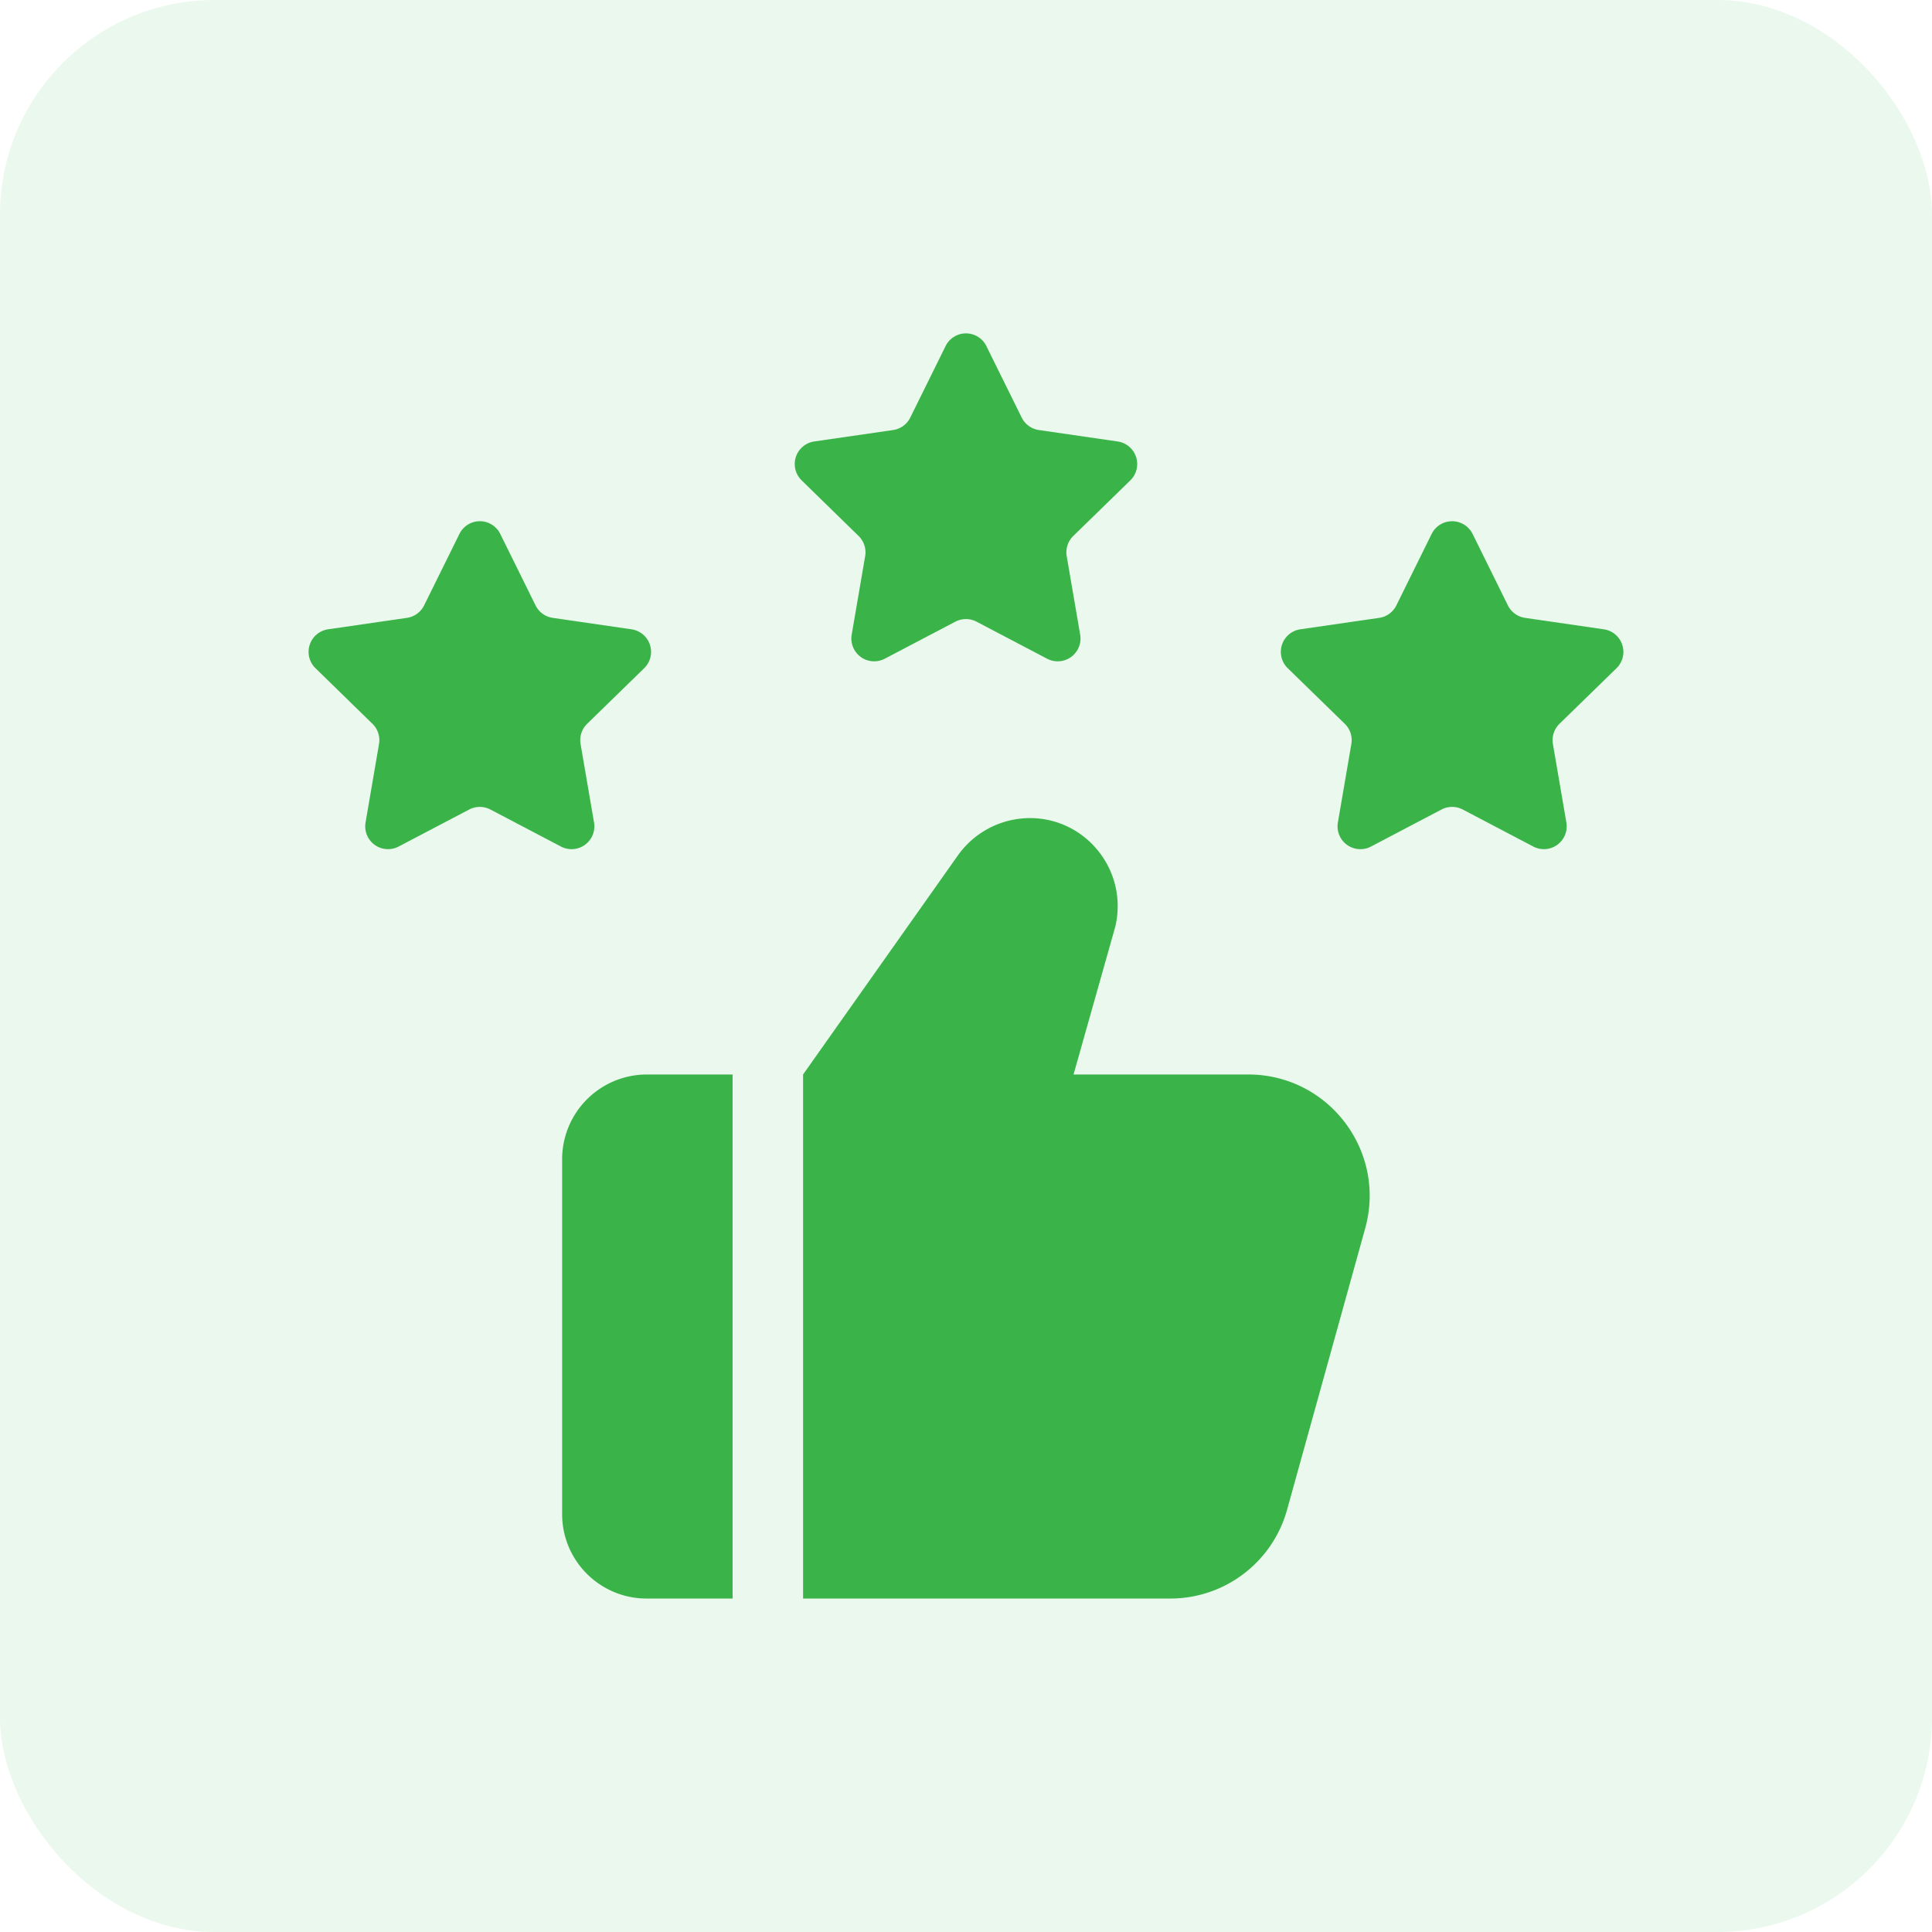
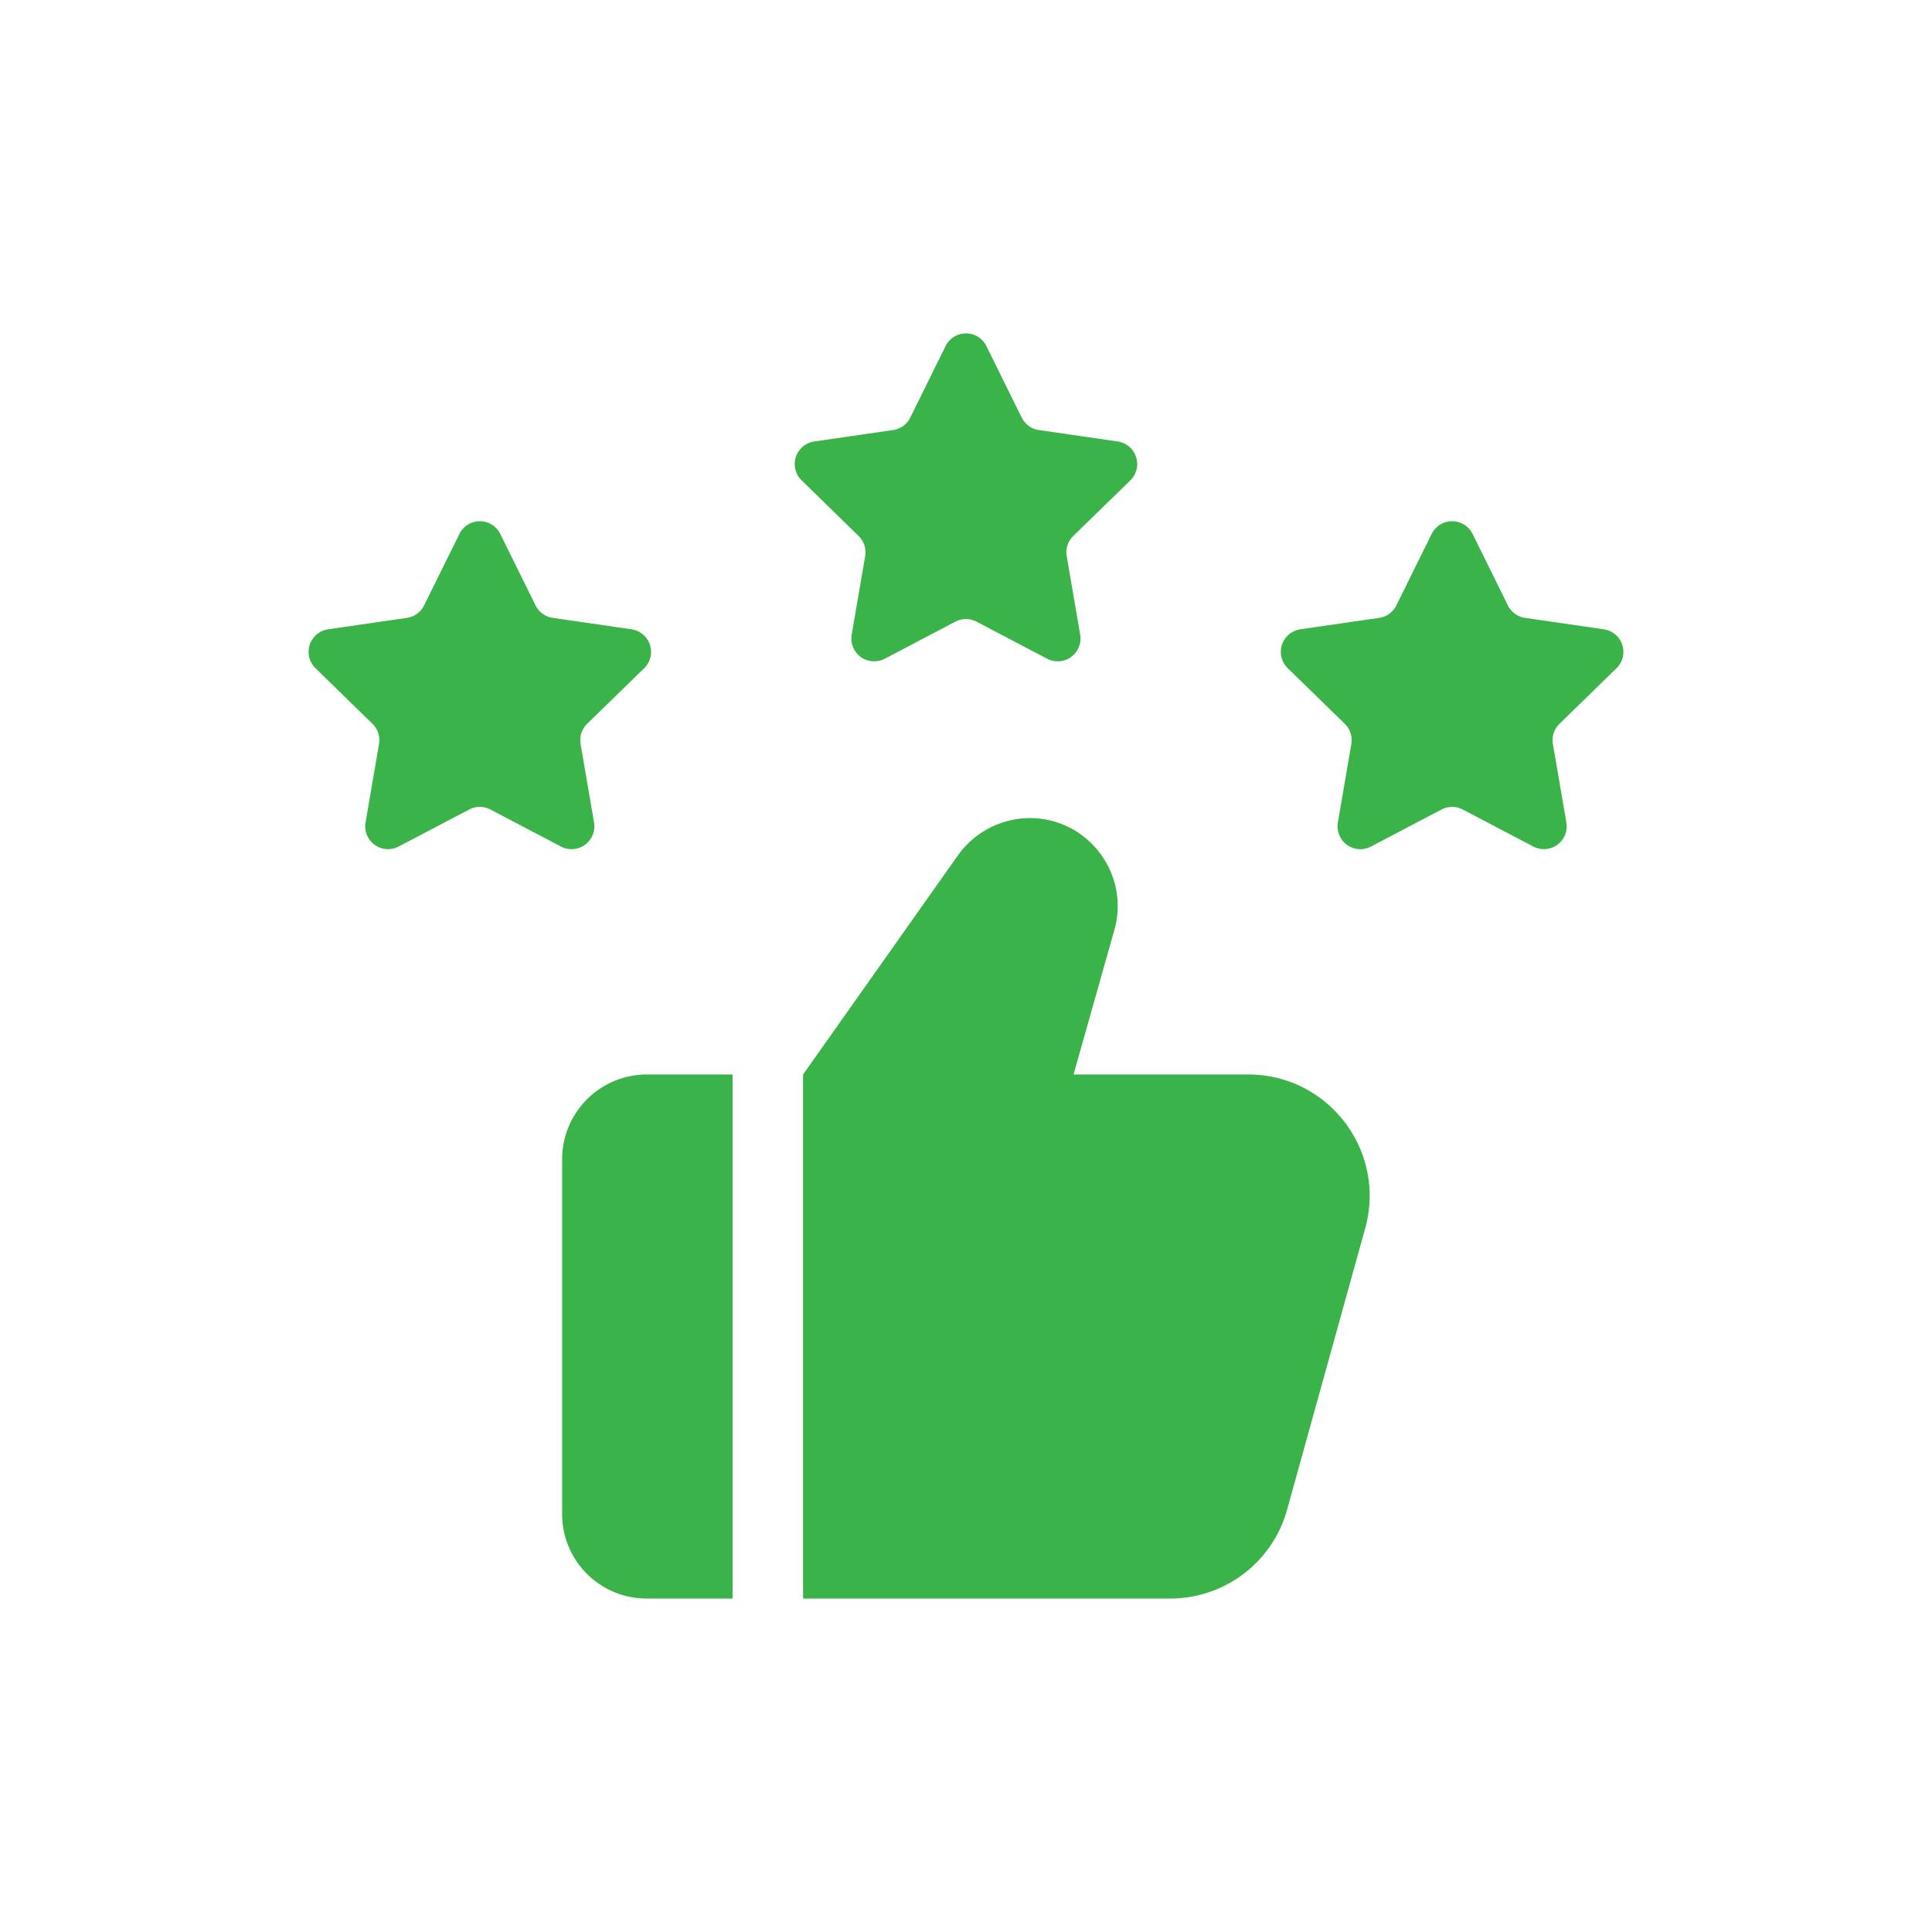
<svg xmlns="http://www.w3.org/2000/svg" width="72" height="72" fill="none">
-   <rect width="72" height="72" fill="#3AB449" fill-opacity=".1" rx="8" />
  <path fill="#3AB449" d="M27.302 40.043h-3.203a3.16 3.16 0 0 0-3.15 3.15v13.23c0 1.75 1.418 3.15 3.15 3.15h3.203v-19.53zm23.573 5.74L47.97 56.248a4.516 4.516 0 0 1-4.357 3.325H29.928v-19.53l5.775-8.172a3.3 3.3 0 0 1 2.677-1.383c1.855 0 3.273 1.523 3.273 3.273 0 .297-.035.595-.123.892l-1.522 5.39h6.51c2.992 0 5.162 2.853 4.357 5.74zM18.644 19.899l1.314 2.661c.124.25.362.426.64.466l2.939.427a.85.85 0 0 1 .47 1.449l-2.126 2.072a.853.853 0 0 0-.245.752l.502 2.926a.85.85 0 0 1-1.233.896l-2.629-1.38a.854.854 0 0 0-.79 0l-2.63 1.38a.85.85 0 0 1-1.233-.896l.502-2.926a.848.848 0 0 0-.245-.752l-2.123-2.072a.85.85 0 0 1 .471-1.45l2.938-.426a.854.854 0 0 0 .64-.466l1.315-2.661a.848.848 0 0 1 1.523 0zm18.116-7 1.315 2.661c.124.25.362.426.64.466l2.939.427a.85.85 0 0 1 .47 1.449l-2.126 2.072a.853.853 0 0 0-.245.752l.502 2.926a.85.85 0 0 1-1.233.896l-2.629-1.38a.854.854 0 0 0-.79 0l-2.63 1.38a.85.85 0 0 1-1.233-.896l.502-2.926a.848.848 0 0 0-.245-.752l-2.122-2.072a.85.85 0 0 1 .47-1.45l2.938-.426a.85.85 0 0 0 .641-.466l1.314-2.661a.848.848 0 0 1 1.523 0zm18.12 7 1.314 2.661c.124.25.362.426.64.466l2.938.427a.85.85 0 0 1 .471 1.449l-2.126 2.072a.853.853 0 0 0-.245.752l.502 2.926a.85.85 0 0 1-1.233.896l-2.629-1.38a.854.854 0 0 0-.791 0l-2.628 1.38a.85.85 0 0 1-1.234-.896l.502-2.926a.848.848 0 0 0-.245-.752l-2.126-2.072a.85.85 0 0 1 .47-1.45l2.939-.426a.85.85 0 0 0 .64-.466l1.314-2.661a.851.851 0 0 1 1.526 0z" />
</svg>